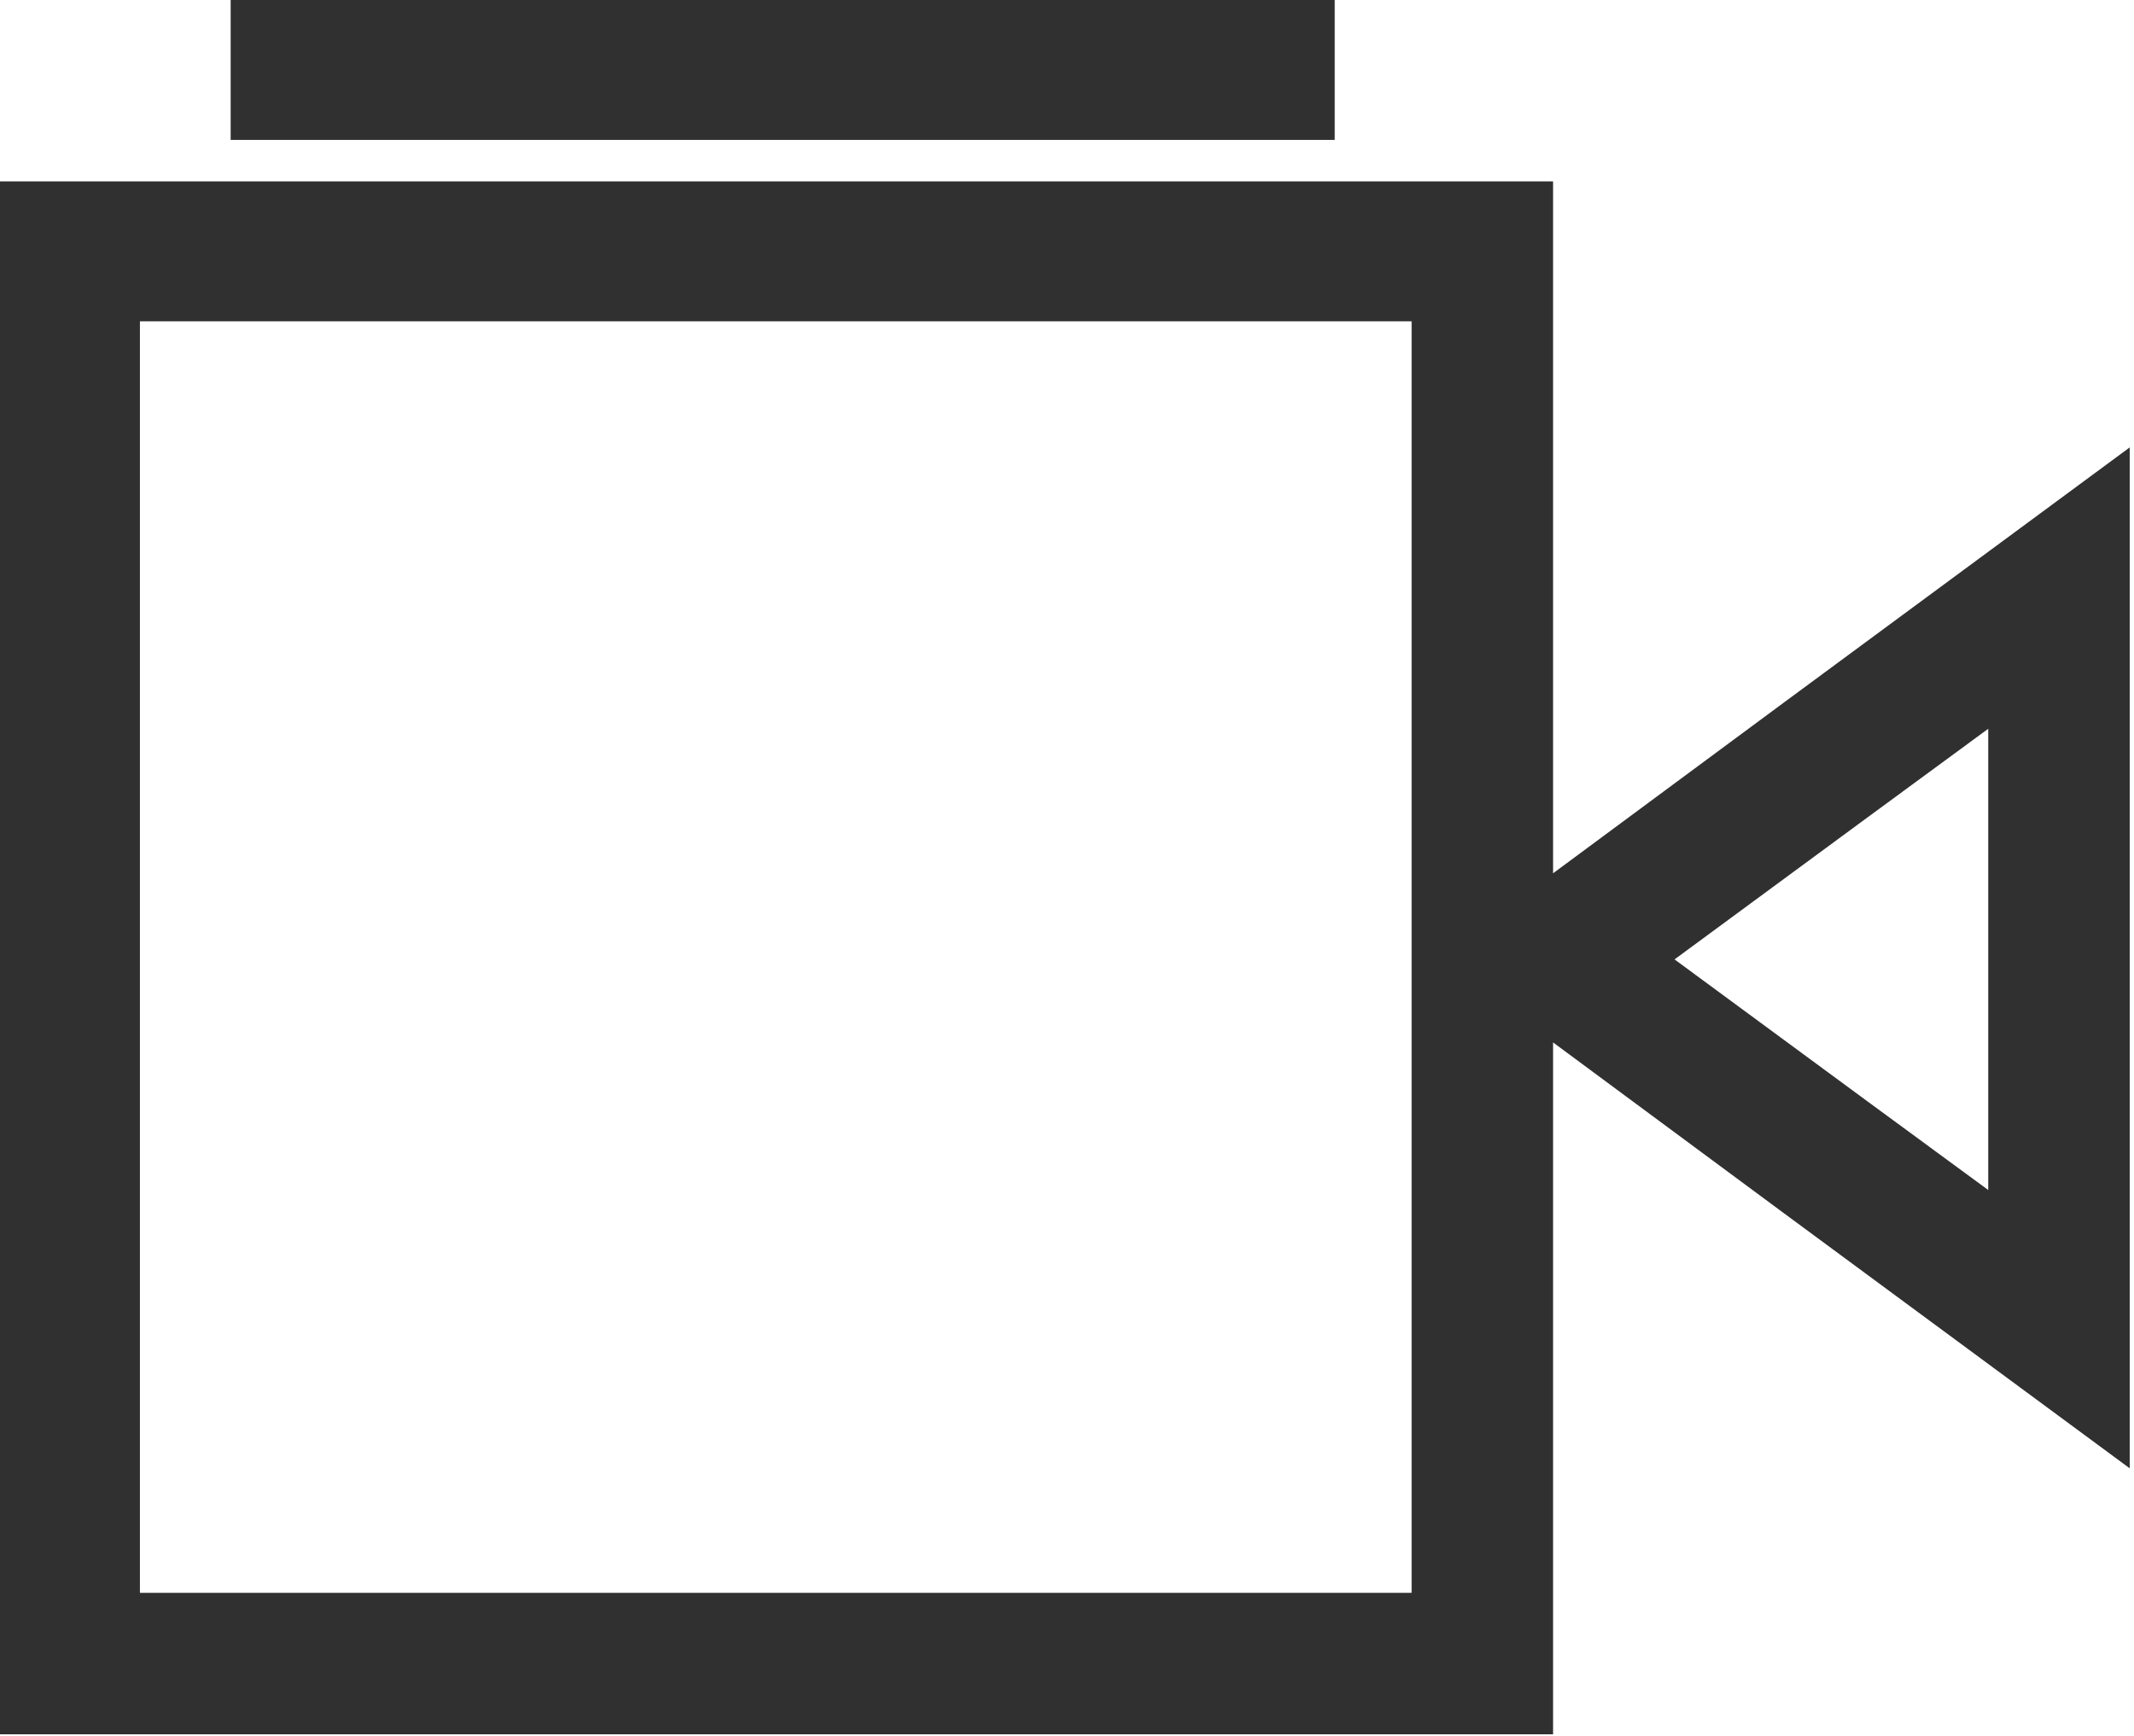
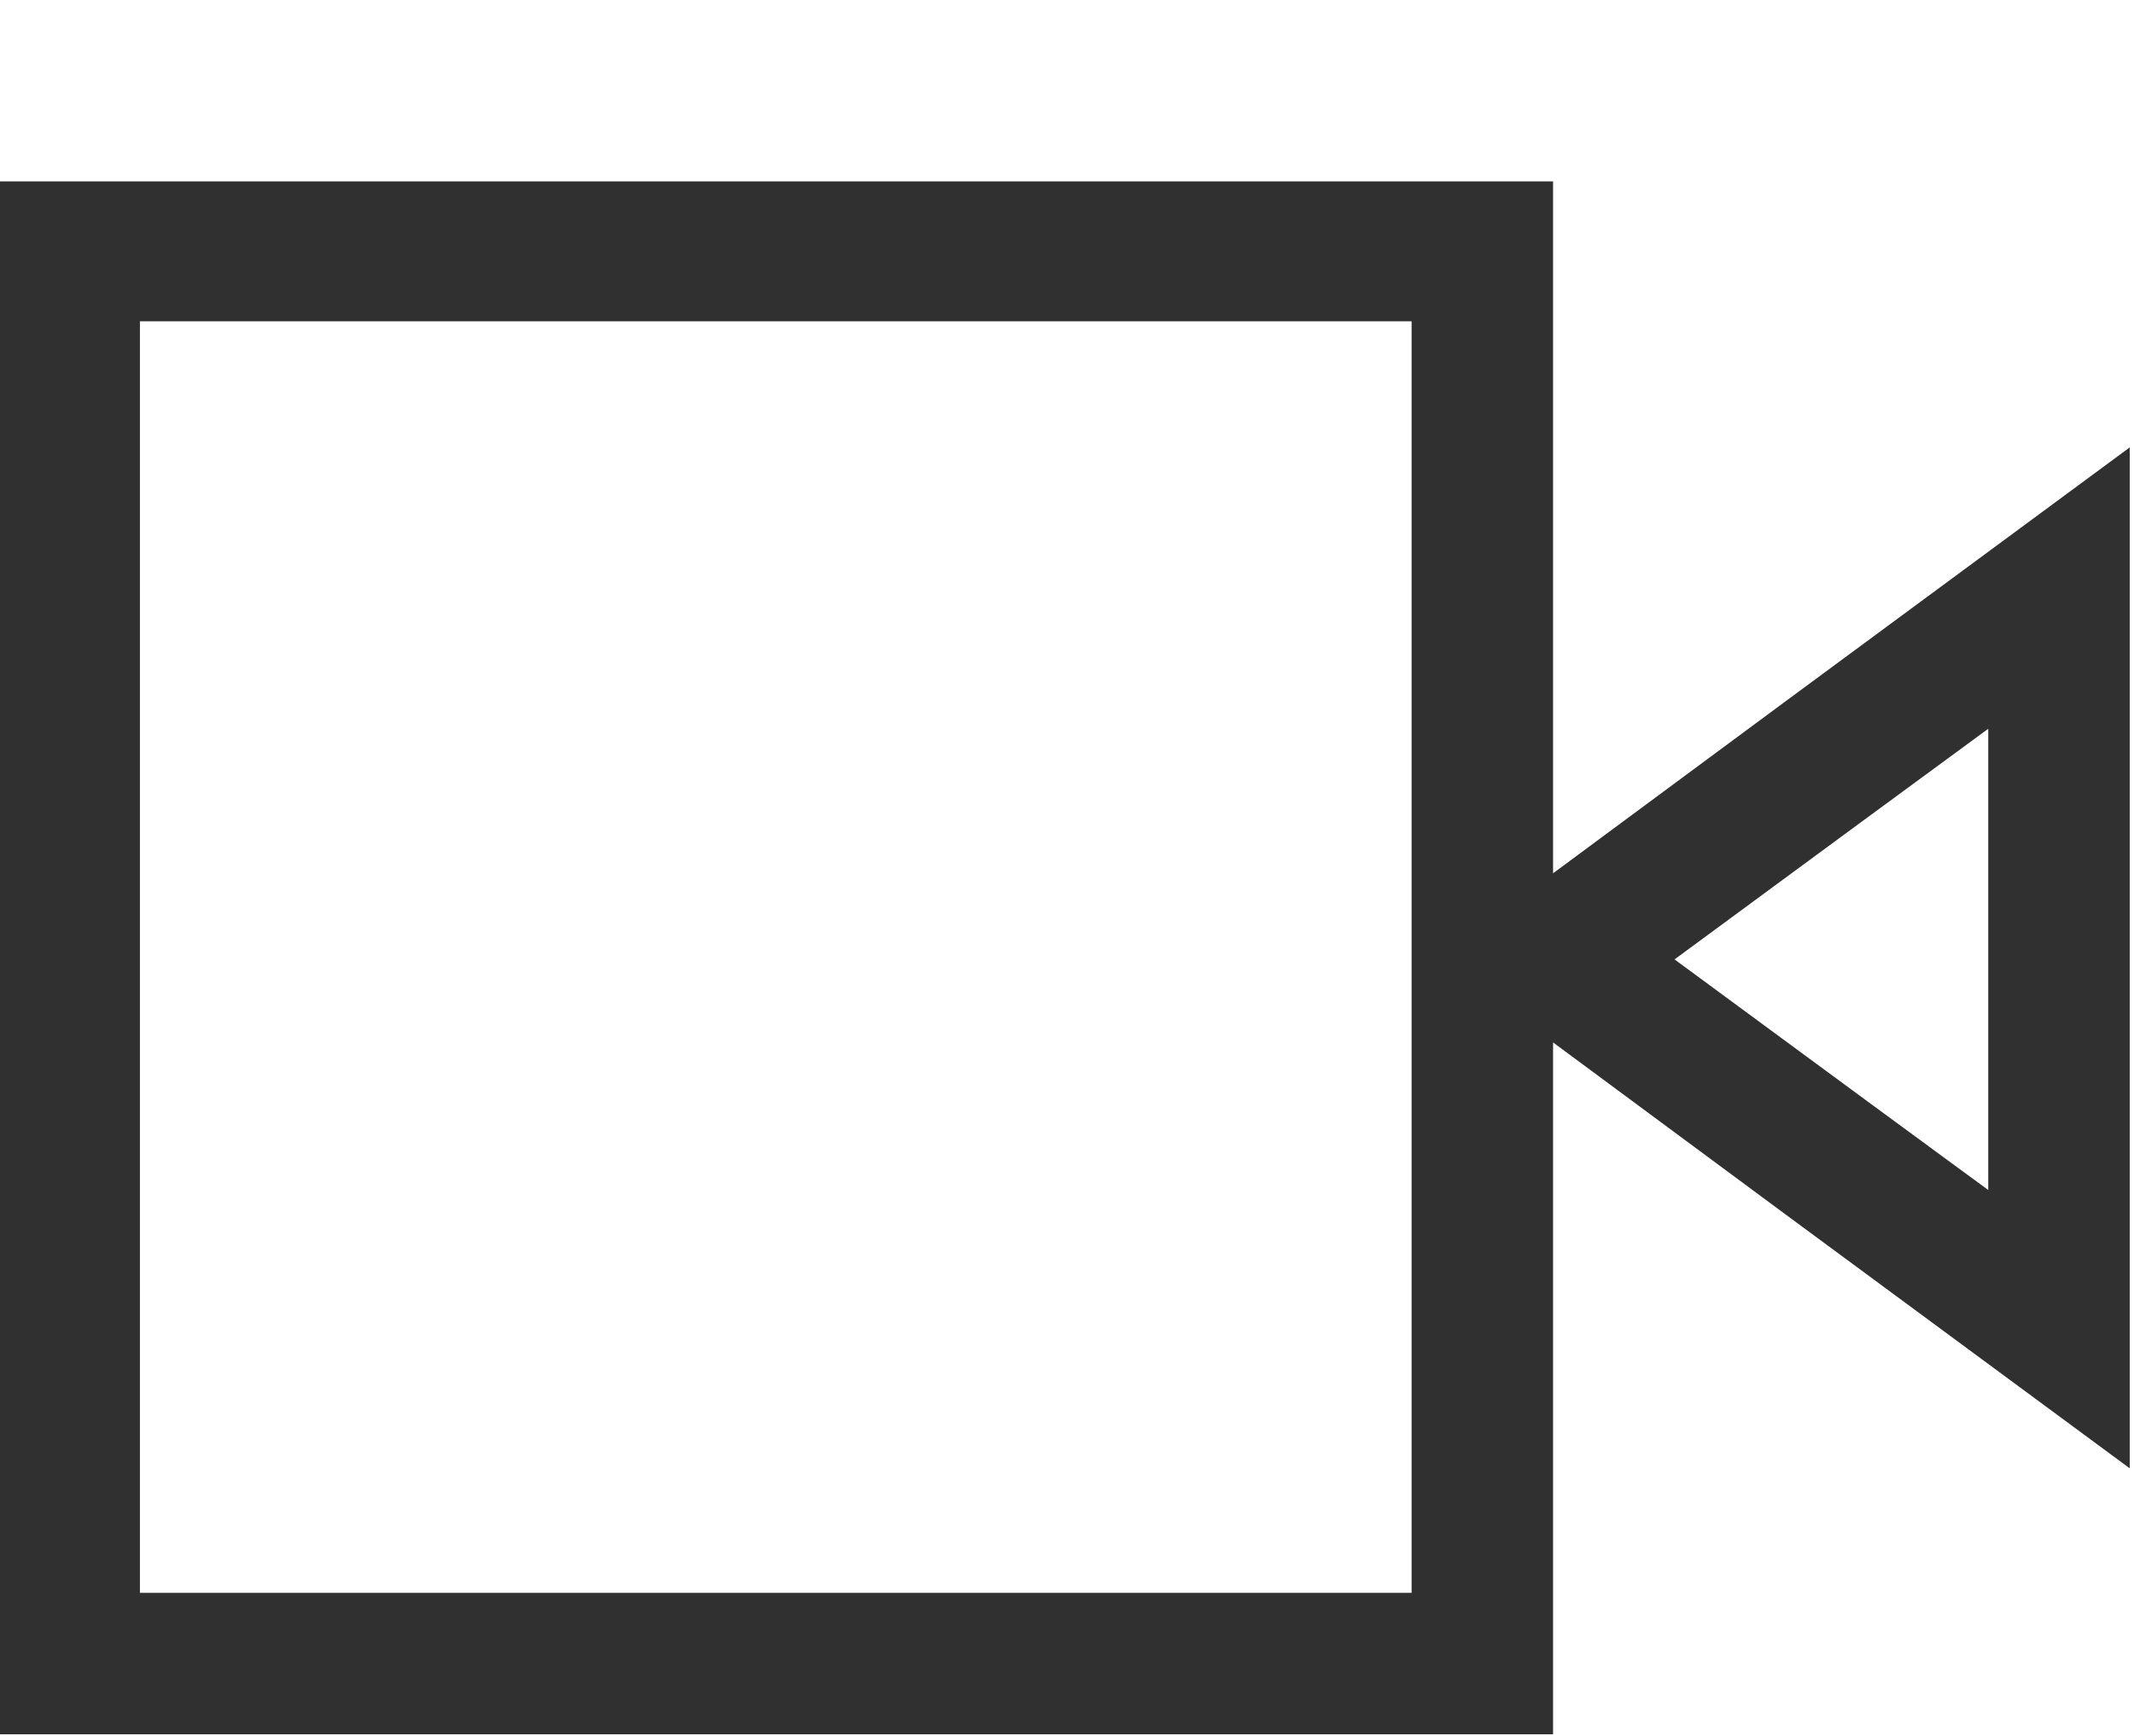
<svg xmlns="http://www.w3.org/2000/svg" width="279" height="227" viewBox="0 0 279 227" fill="none">
  <path d="M233.205 91.875L203.049 114.19V23.722H0V226.772H203.049V136.304L233.205 158.62L278.439 191.992V125.247V58.502L233.205 91.875ZM184.554 208.276H18.294V42.017H184.554V208.276ZM259.943 125.247V155.604L244.061 143.944L218.931 125.448L244.061 106.953L259.943 95.292V125.247Z" fill="#303030" />
-   <path d="M174.502 0H30.156V18.294H174.502V0Z" fill="#303030" />
</svg>